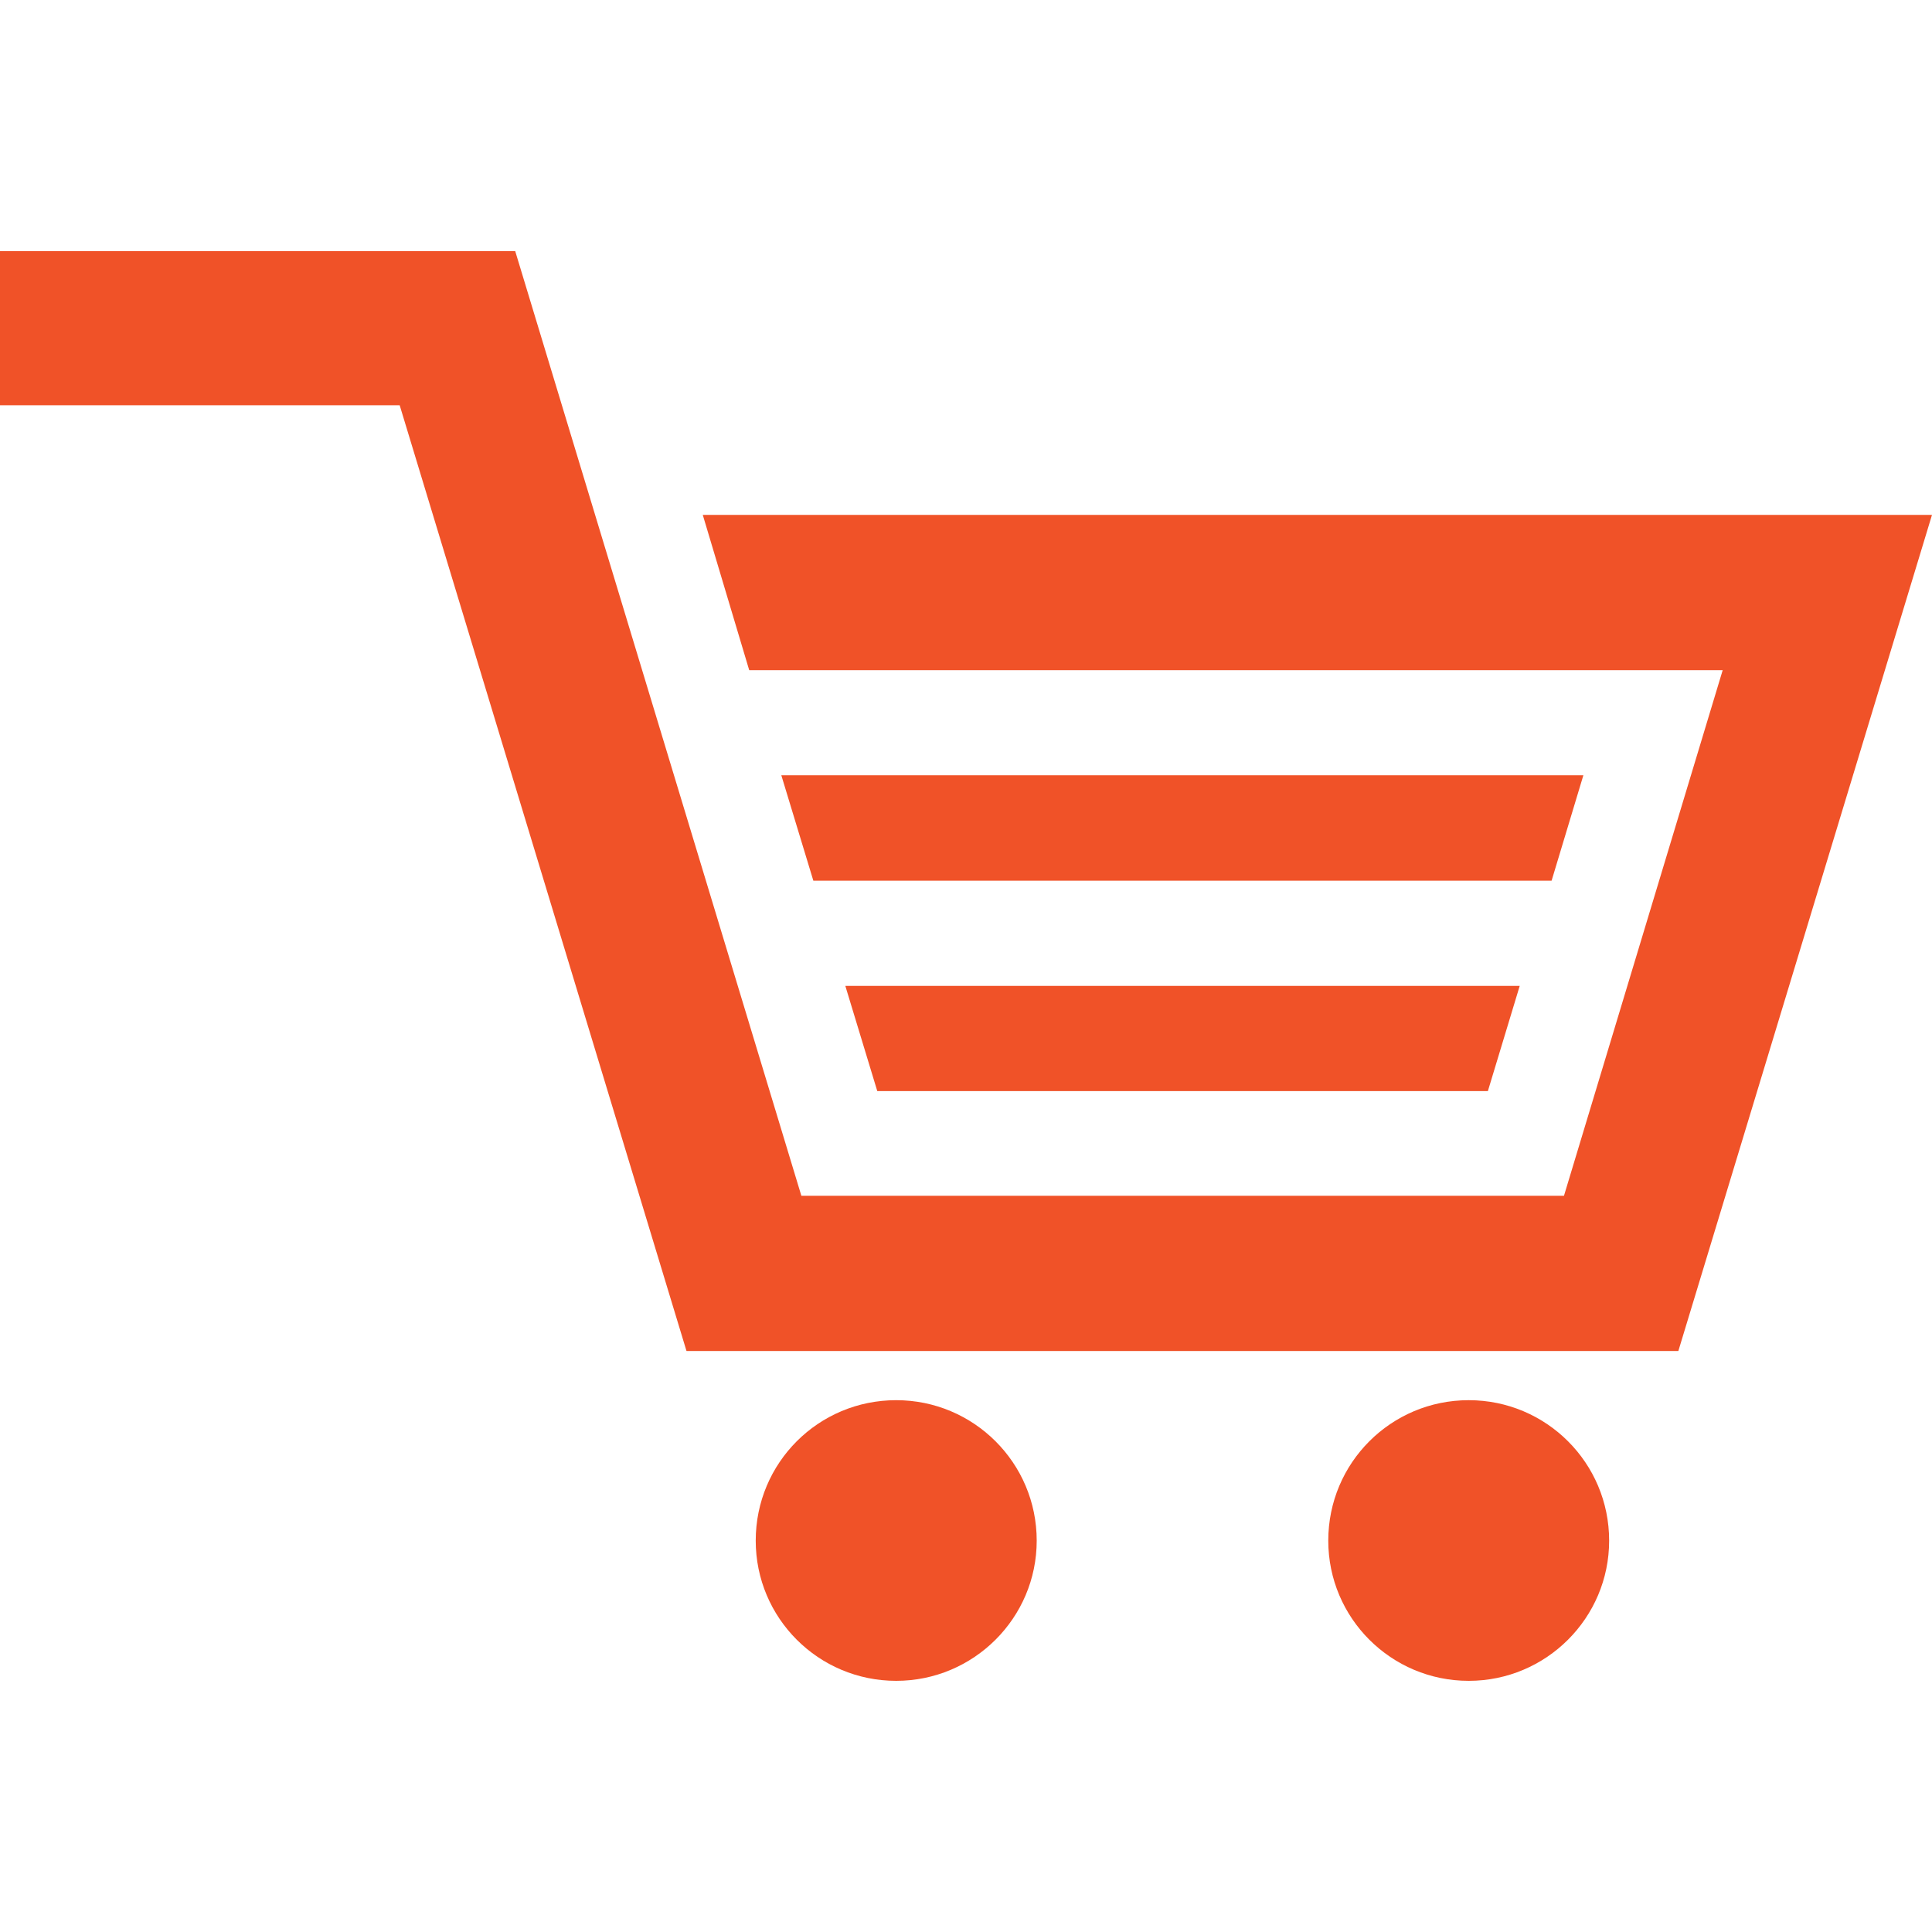
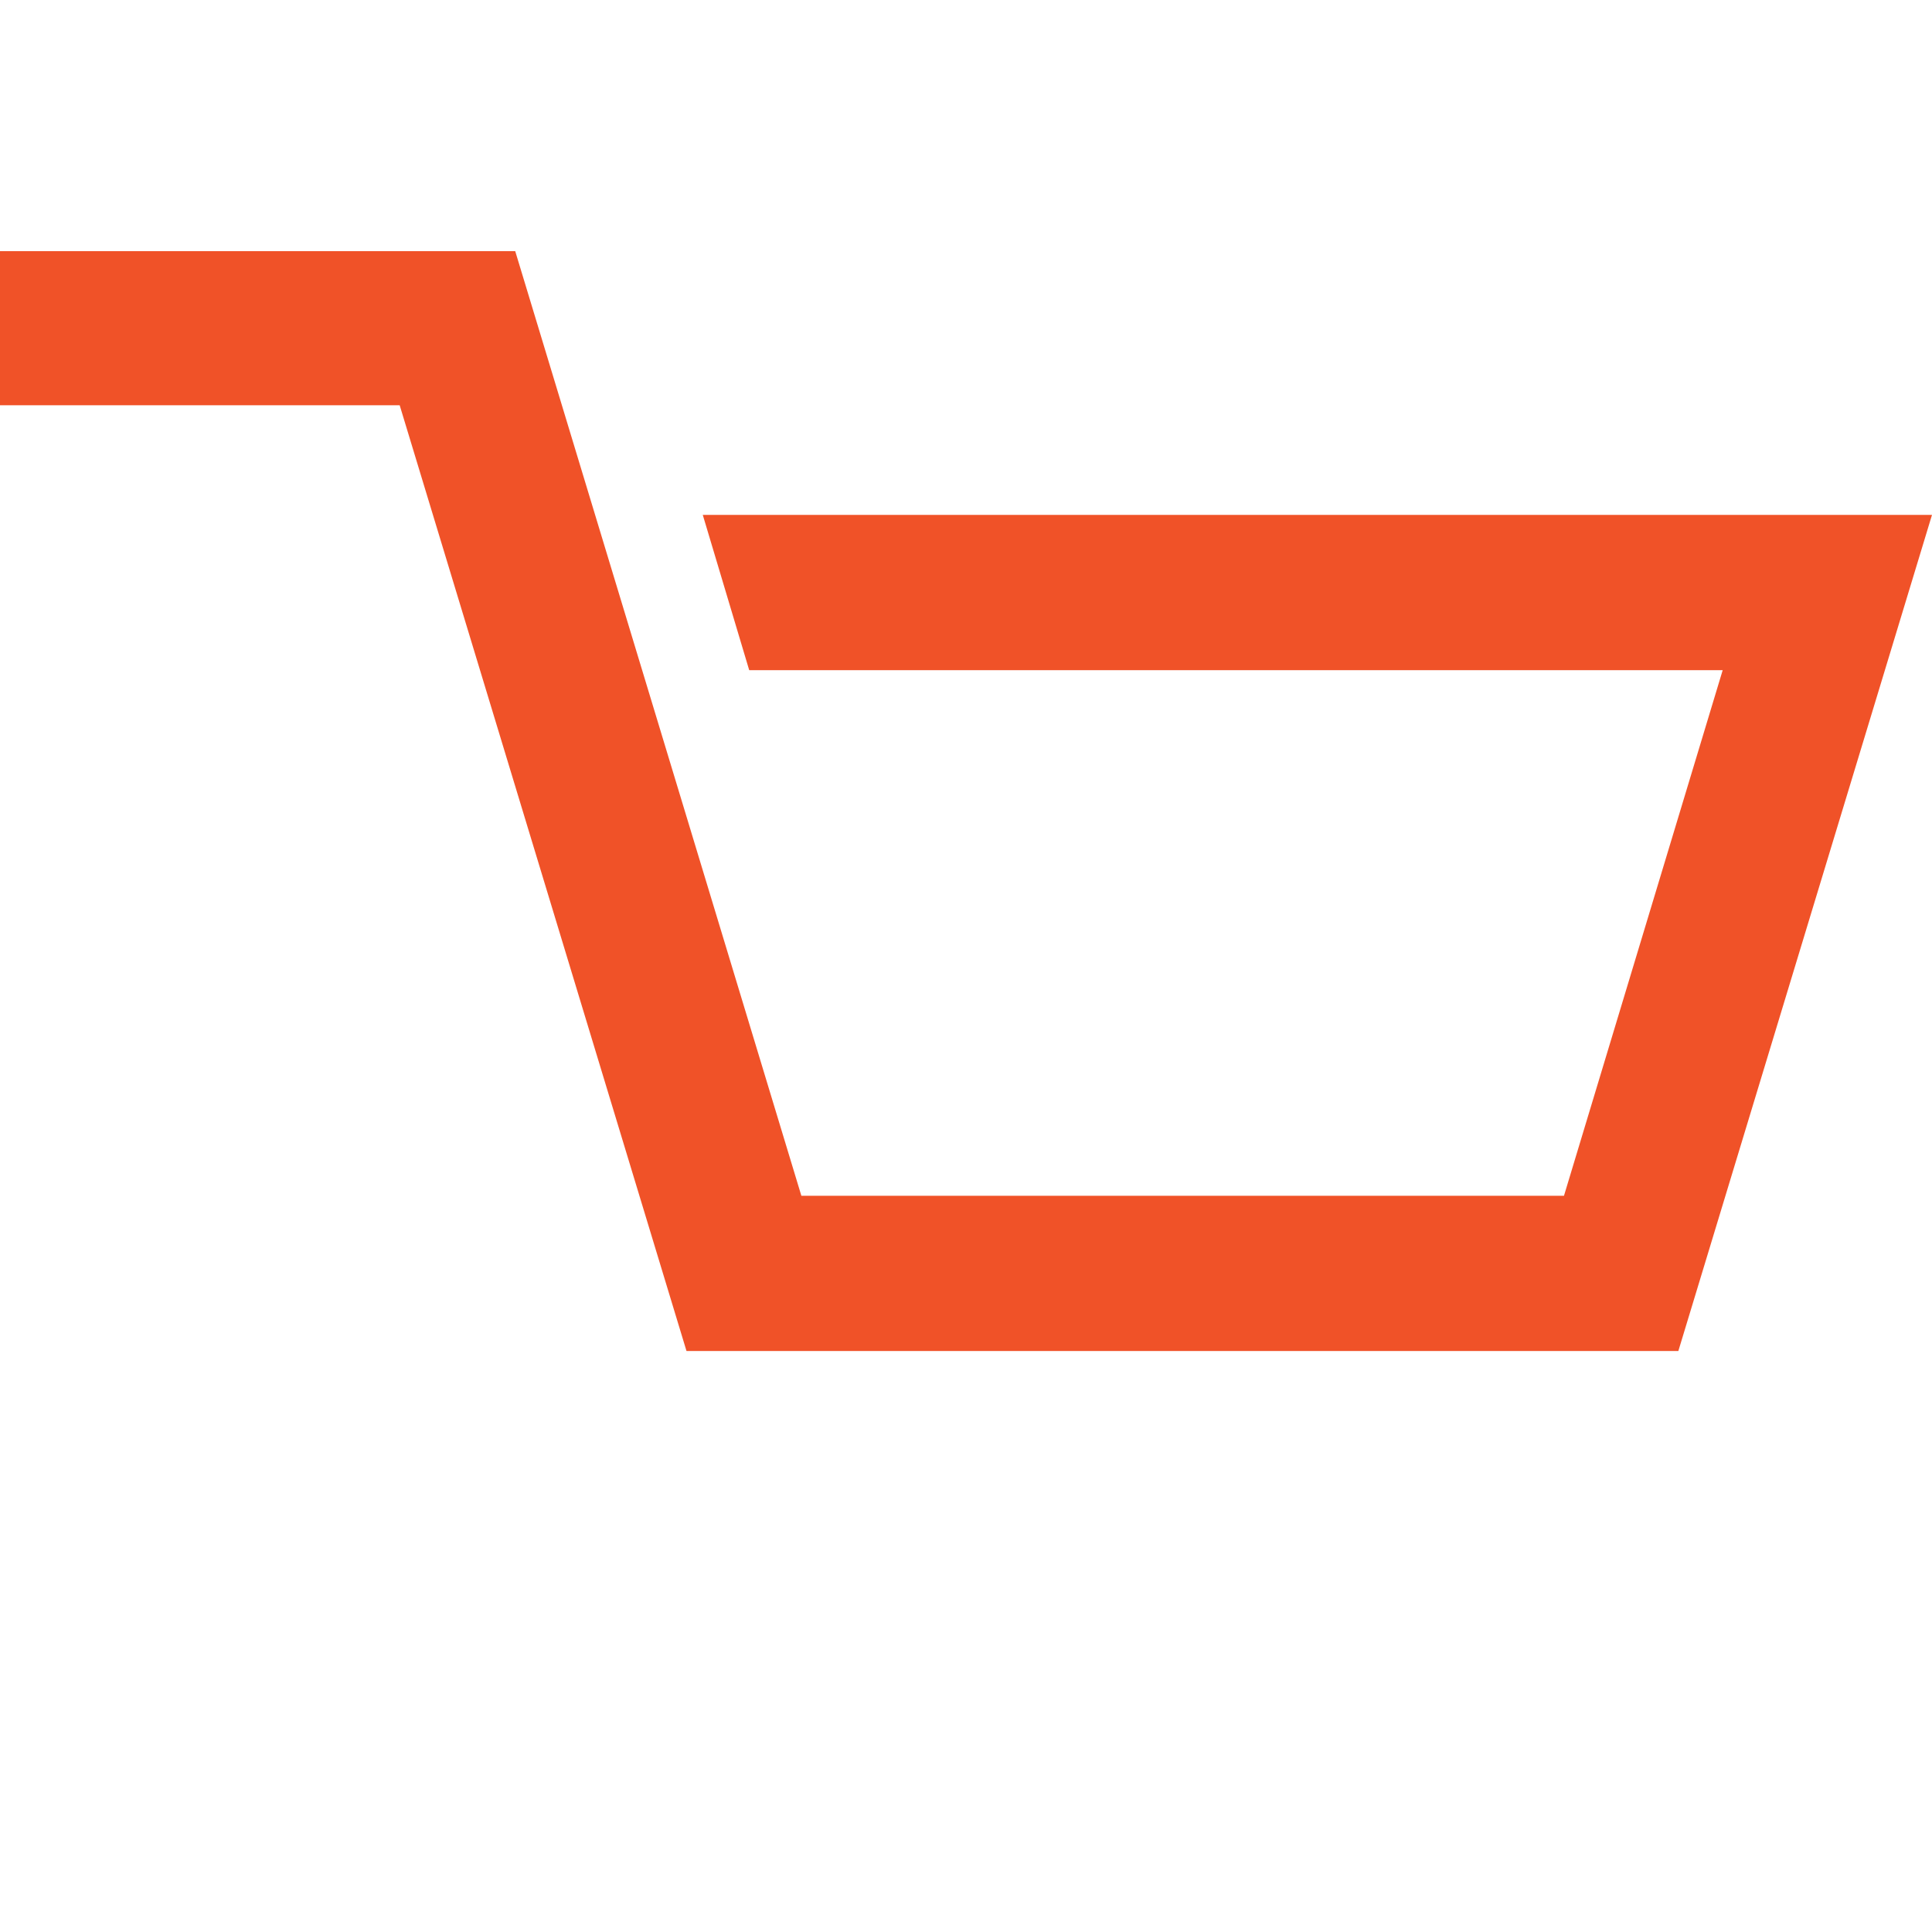
<svg xmlns="http://www.w3.org/2000/svg" id="Layer_1" x="0" y="0" version="1.1" viewBox="0 0 426.667 426.667" xml:space="preserve" style="enable-background:new 0 0 426.667 426.667">
  <g>
-     <path style="fill:#f05228" d="M197.918,309.218c-17.173,0-31.023,13.833-31.023,31.023c0,17.084,13.85,30.959,31.023,30.959 c17.101,0,31.031-13.875,31.031-30.959C228.949,323.051,215.019,309.218,197.918,309.218z" />
-     <path style="fill:#f05228" d="M324.356,309.218c-17.143,0-31.019,13.833-31.019,31.023c0,17.084,13.875,30.959,31.019,30.959 c17.101,0,31.01-13.875,31.01-30.959C355.366,323.051,341.457,309.218,324.356,309.218z" />
-     <polygon style="fill:#f05228" points="349.675 171.213 172.548 171.213 179.618 194.487 342.66 194.487" />
-     <polygon style="fill:#f05228" points="328.585 240.96 335.616 217.728 186.684 217.728 193.741 240.96" />
    <polygon style="fill:#f05228" points="155.2 113.707 165.457 148.002 380.442 148.002 345.391 264.081 176.977 264.081 113.783 55.467 0 55.467 0 89.502 88.269 89.502 151.607 298.355 370.65 298.355 426.667 113.707" />
  </g>
</svg>